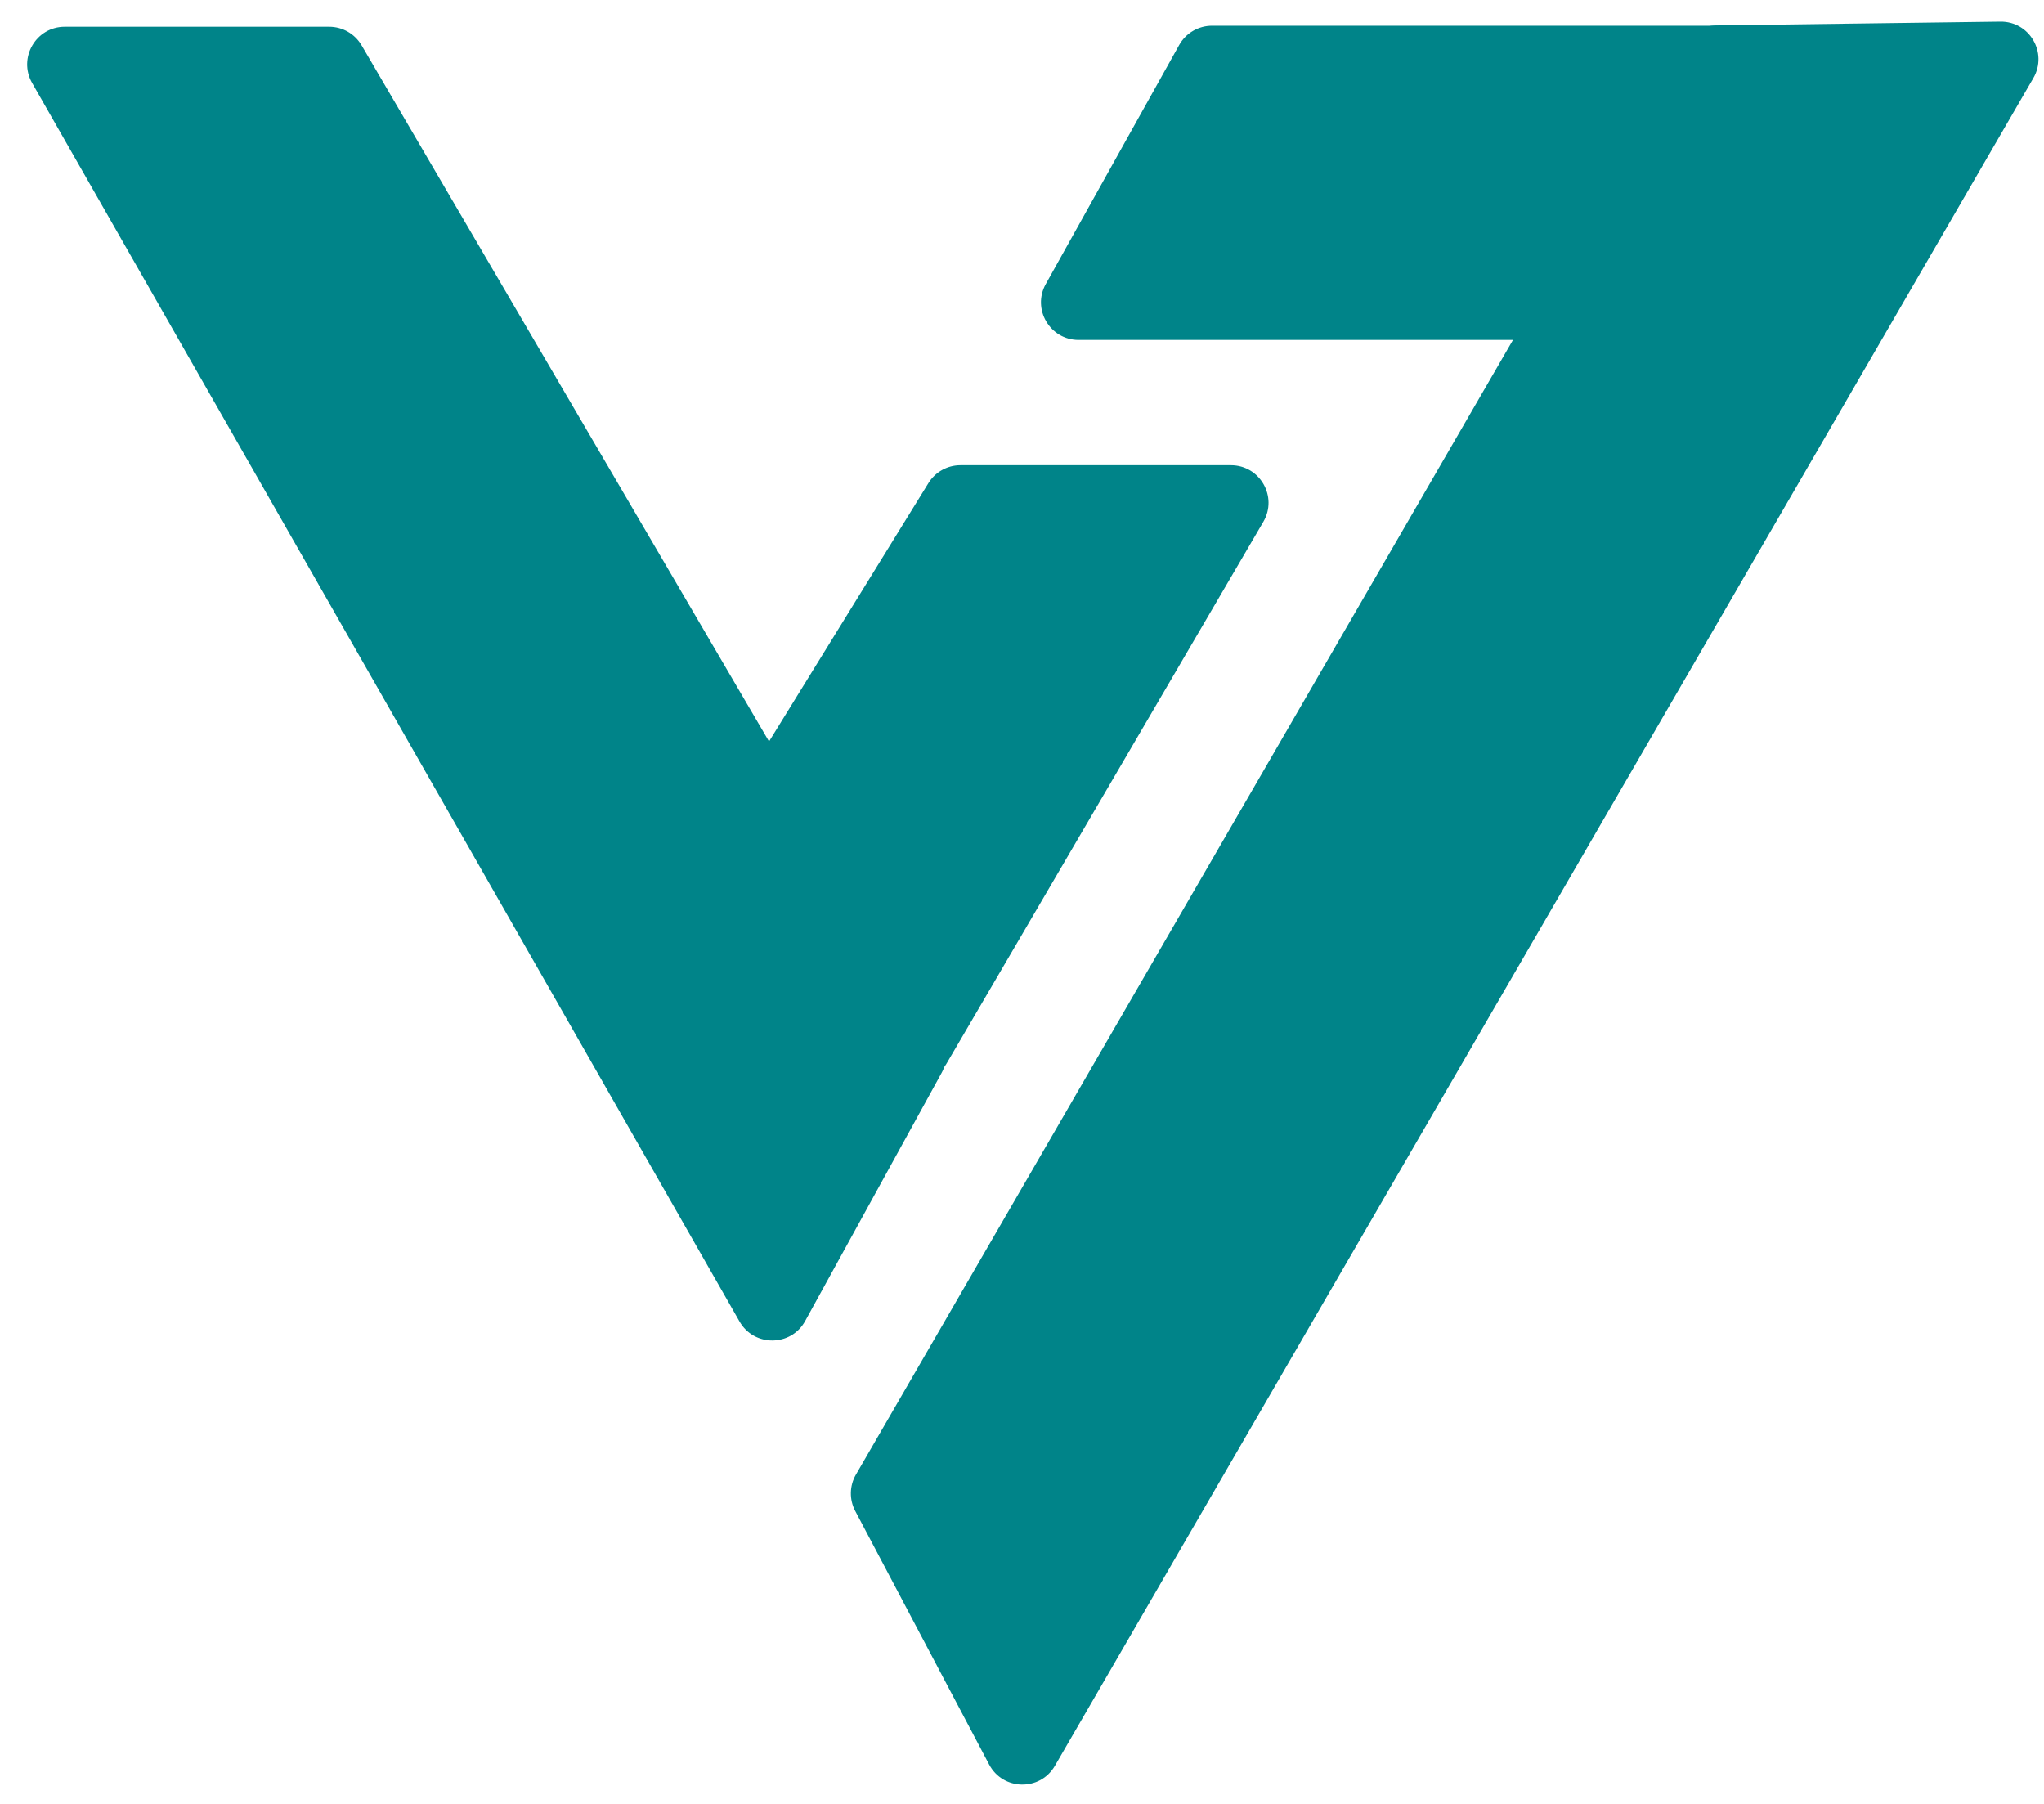
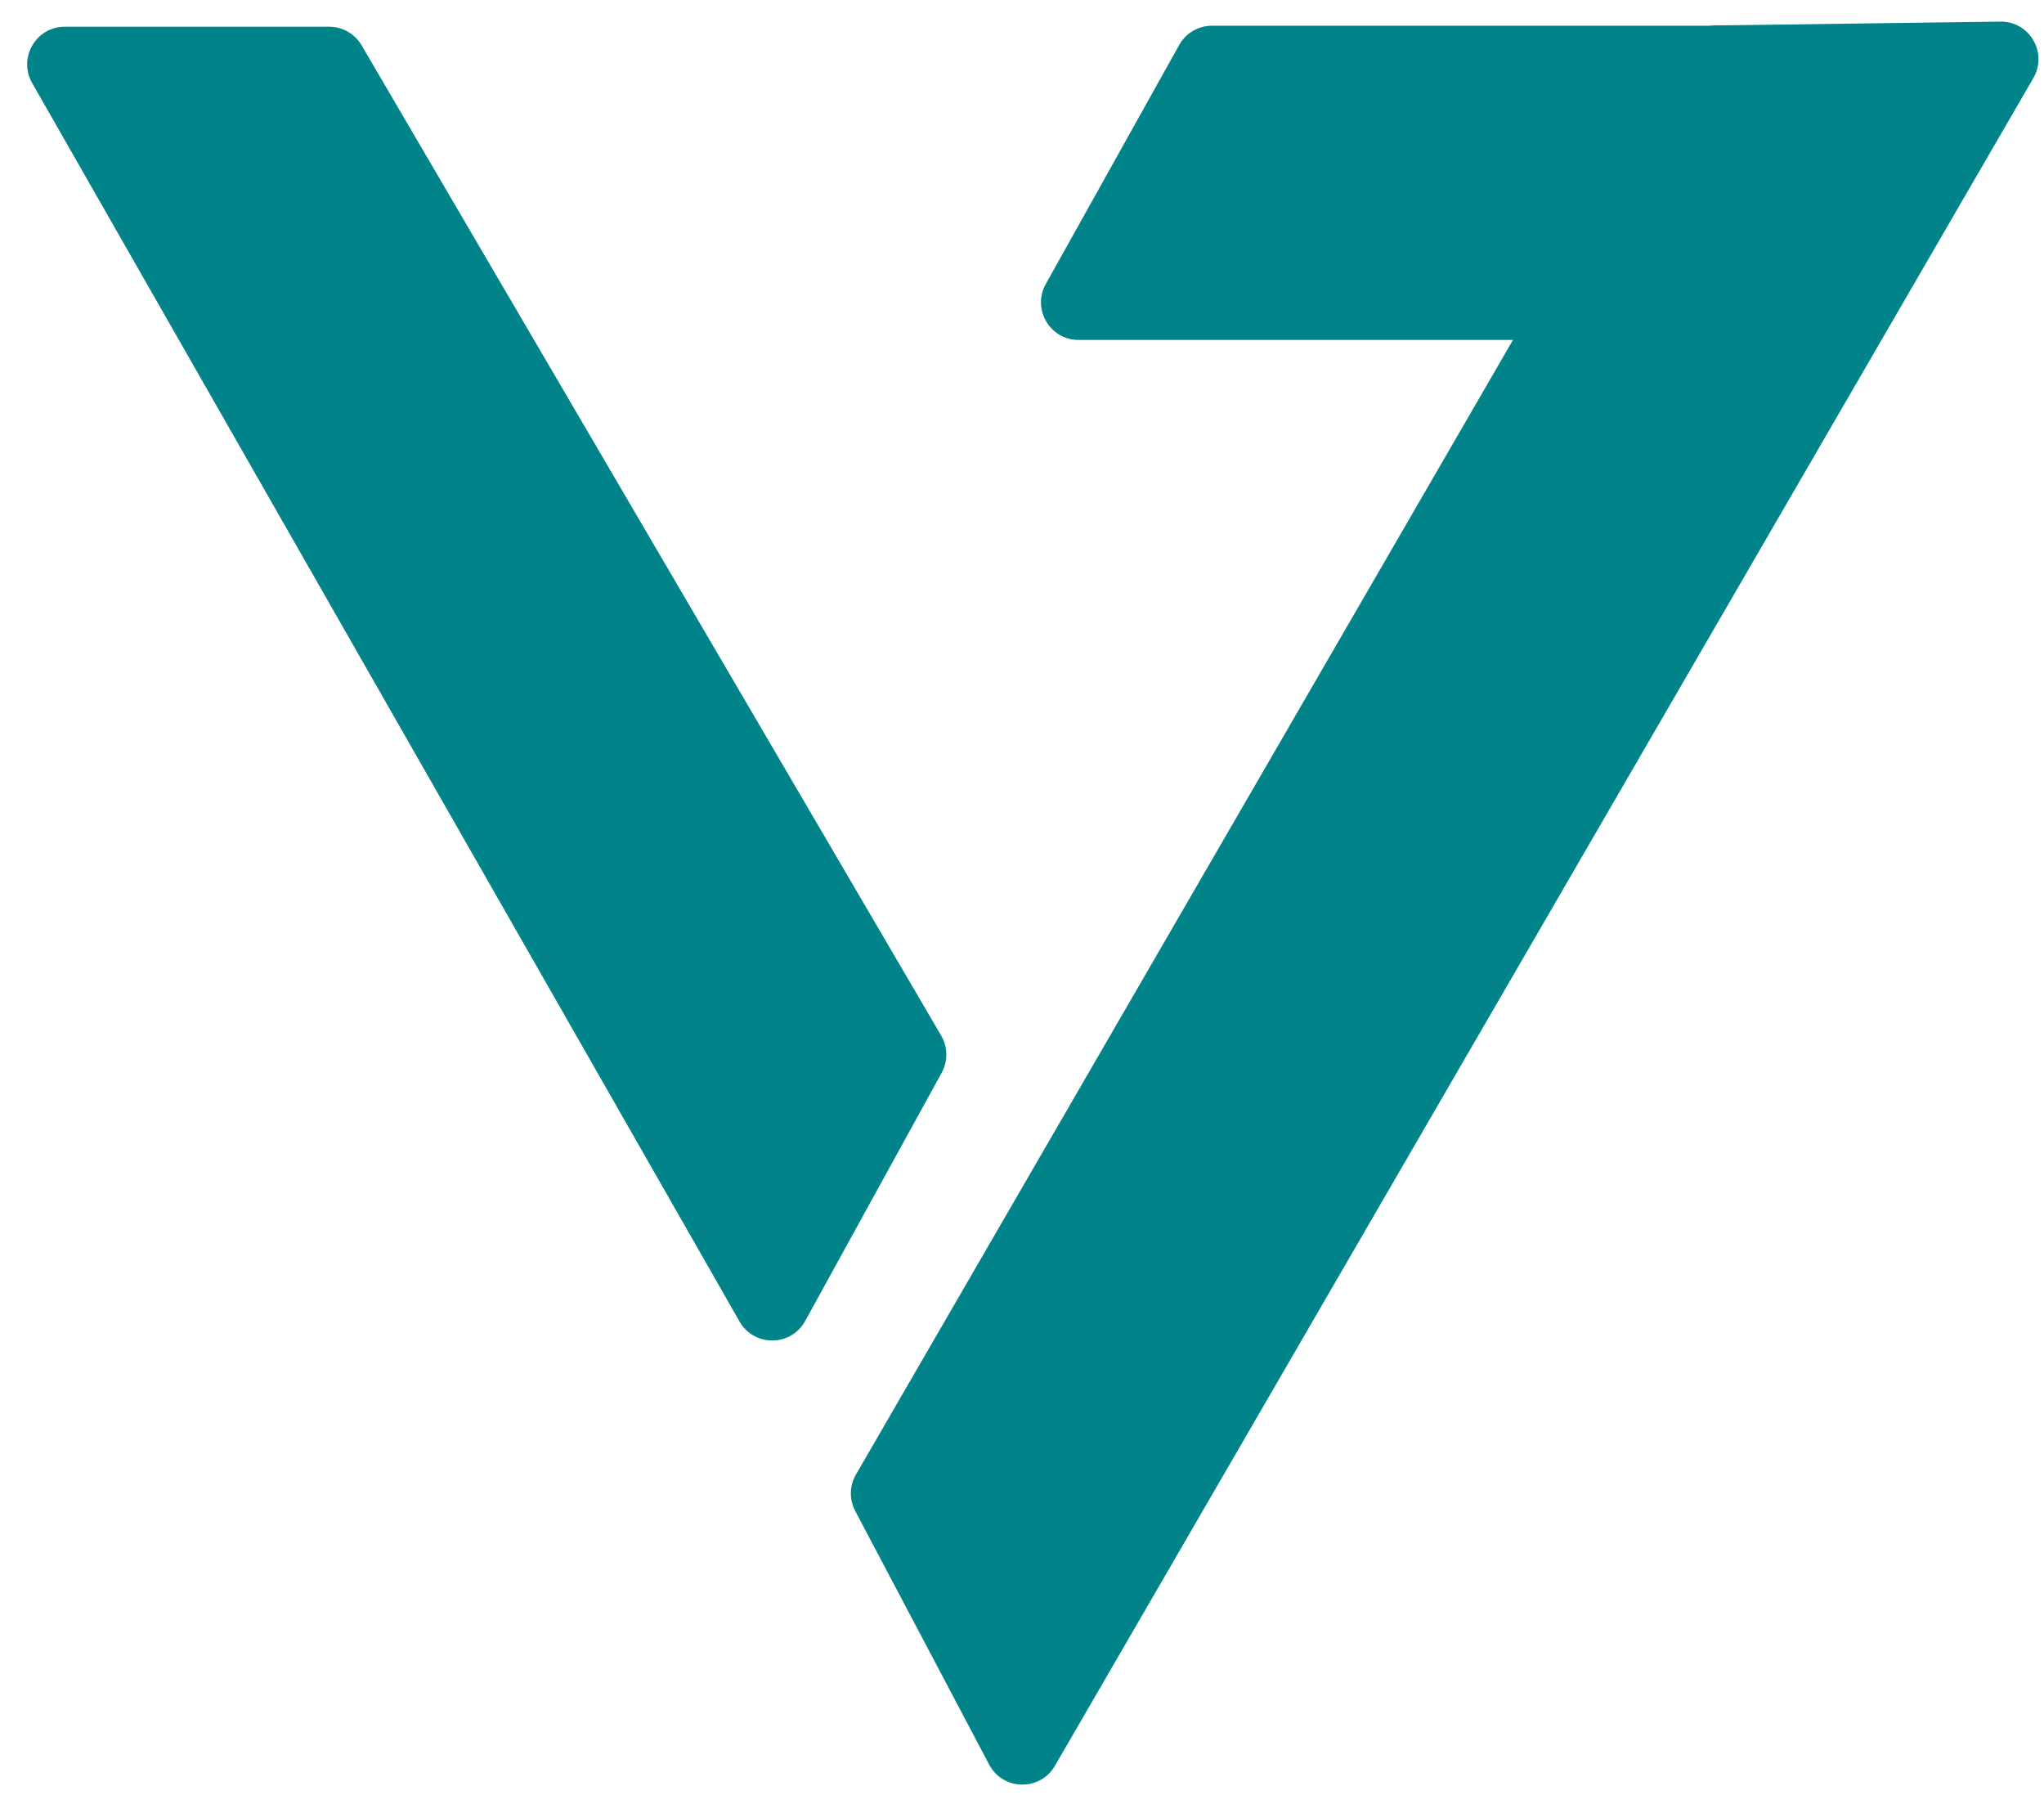
<svg xmlns="http://www.w3.org/2000/svg" width="68" height="60" viewBox="0 0 68 60" fill="none">
  <path d="M1.07 2.762C0.594 1.929 1.194 0.889 2.154 0.889H10.951C11.395 0.889 11.806 1.125 12.03 1.508L31.312 34.447C31.534 34.827 31.54 35.296 31.328 35.681L26.785 43.94C26.315 44.796 25.087 44.802 24.603 43.955C15.594 28.185 10.089 18.549 1.07 2.762Z" fill="#008489" />
-   <path d="M25.45 25.855C25.3 25.485 25.335 25.066 25.544 24.727L30.887 16.068C31.115 15.699 31.517 15.474 31.951 15.474H40.95C41.916 15.474 42.517 16.522 42.029 17.355L31.493 35.37C30.969 36.265 29.646 36.17 29.256 35.209L25.45 25.855Z" fill="#008489" />
  <path d="M35.094 58.734C34.602 59.584 33.366 59.56 32.907 58.691L28.451 50.256C28.25 49.876 28.259 49.418 28.475 49.046L56.032 1.469C56.252 1.088 56.657 0.851 57.097 0.845L66.548 0.719C67.519 0.706 68.133 1.756 67.646 2.596L35.094 58.734Z" fill="#008489" />
  <path d="M52.256 10.836C52.019 11.134 51.659 11.307 51.279 11.307L35.883 11.307C34.929 11.307 34.326 10.281 34.791 9.448L39.23 1.495C39.451 1.1 39.868 0.855 40.322 0.855L57.619 0.855C58.666 0.855 59.249 2.065 58.597 2.884L52.256 10.836Z" fill="#008489" />
</svg>